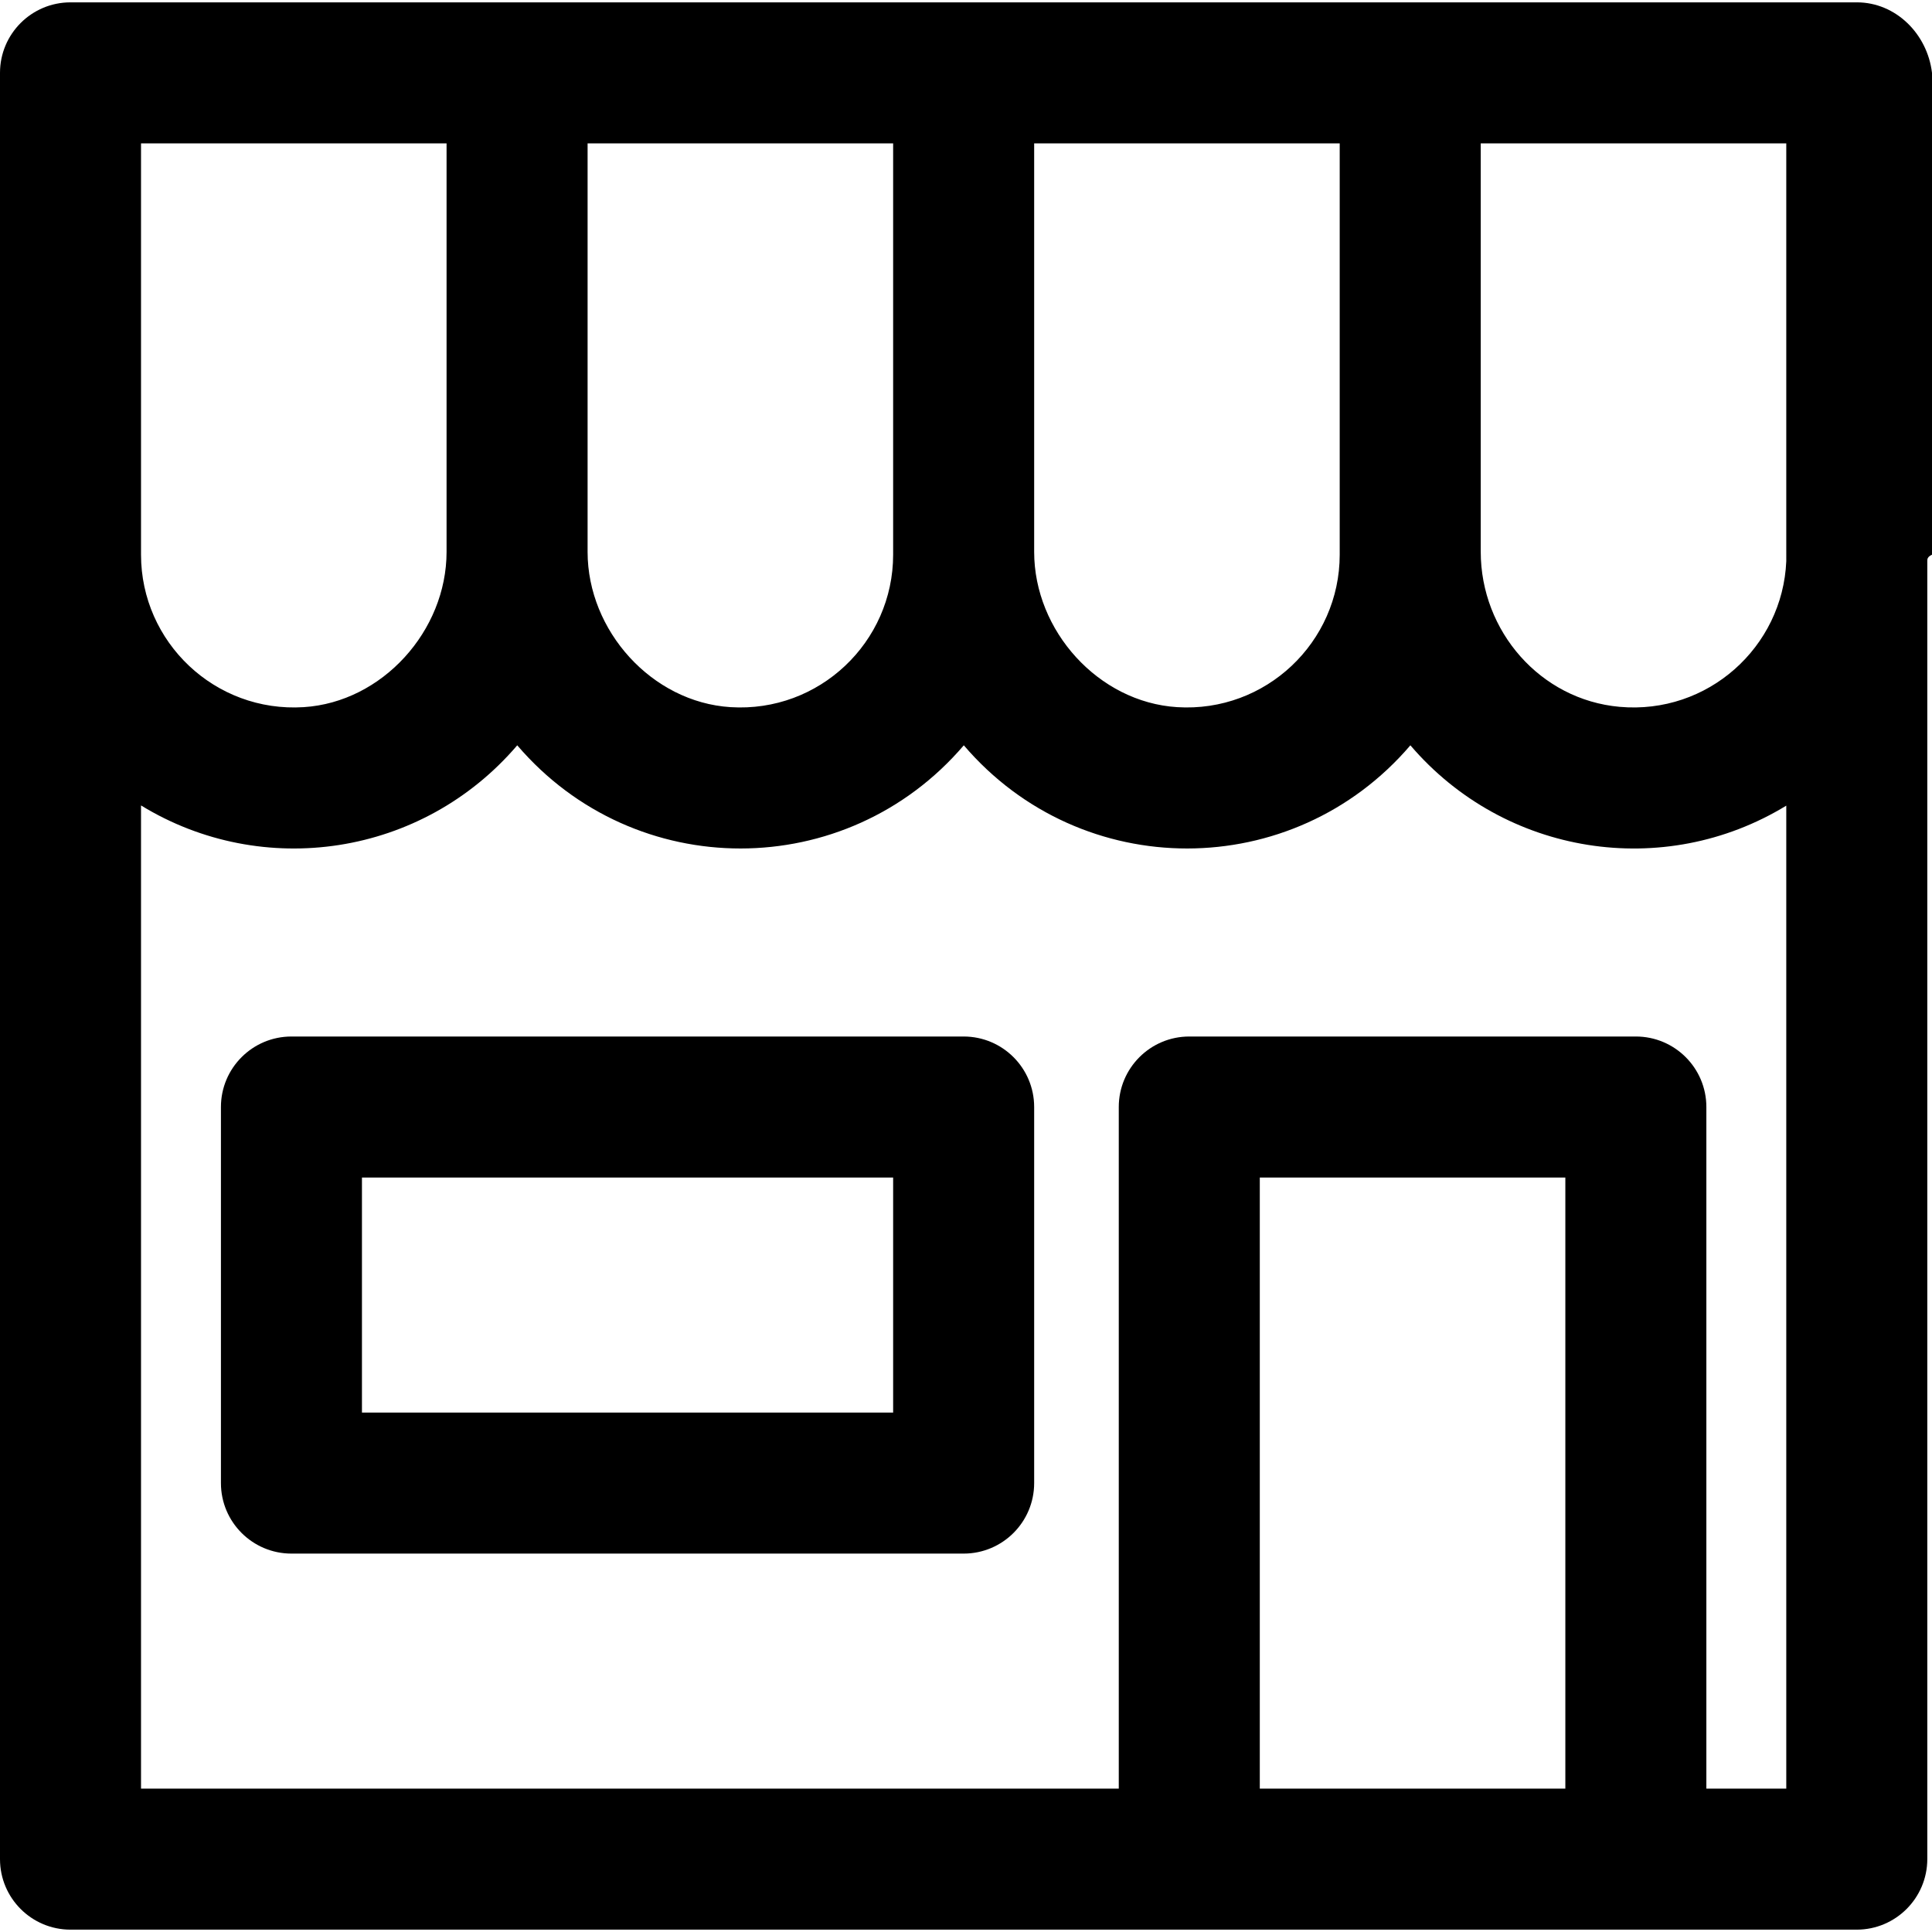
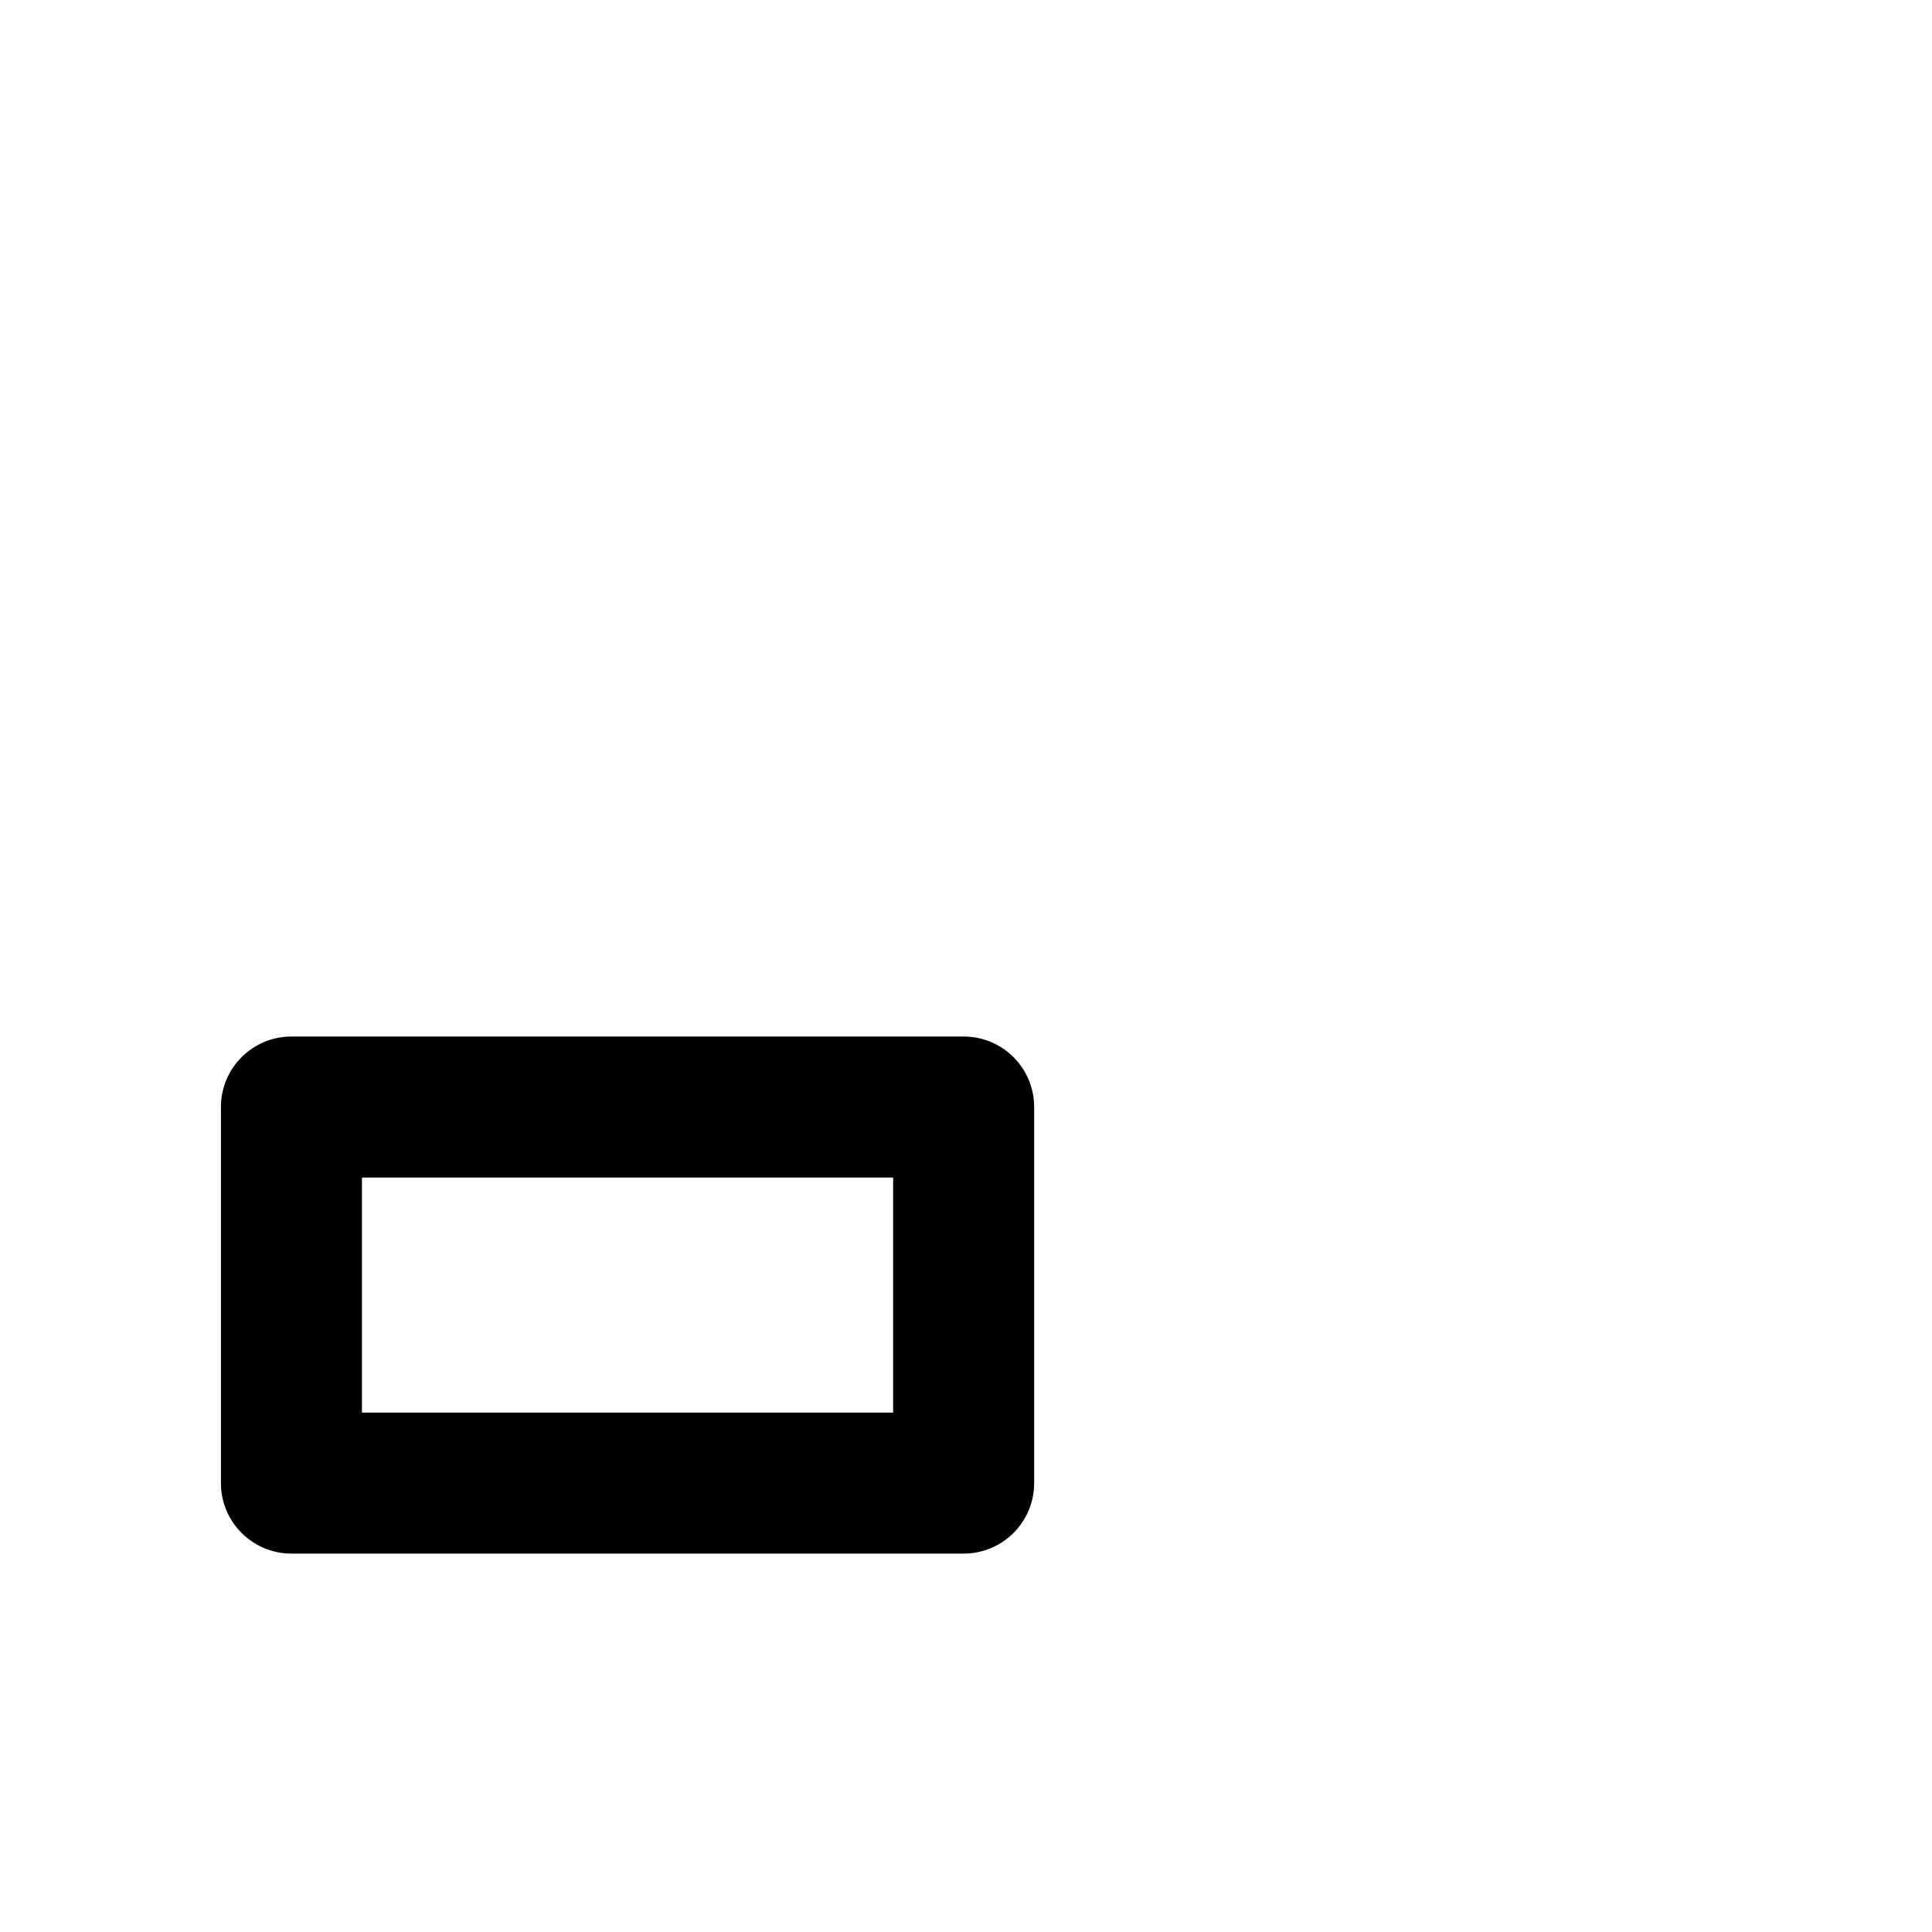
<svg xmlns="http://www.w3.org/2000/svg" version="1.1" id="Layer_1" x="0px" y="0px" viewBox="0 0 512 512" style="enable-background:new 0 0 512 512;" xml:space="preserve">
  <g>
    <g>
-       <path d="M492.091,0.623h-0.022c-6.295,0-467.151,0-473.338,0h-0.044C8.366,0.623,0,8.989,0,19.309v473.382    c0,10.32,8.366,18.686,18.686,18.686c0,0,459.82,0,473.36,0c10.32,0,18.686-8.366,18.709-18.686V148.724    c-0.009-0.576,0.022-1.147,1.246-1.727V19.309C510.777,8.989,502.41,0.623,492.091,0.623z M274.063,37.995h80.973v109.002    c0,23.191-19.599,41.891-43.104,40.403c-20.859-1.318-37.869-20.245-37.869-41.144V37.995z M155.718,37.995h80.973v109.002    c0,23.191-19.599,41.891-43.104,40.403c-20.859-1.318-37.869-20.245-37.869-41.144V37.995z M37.372,37.995h80.973v108.261    c0,20.9-17.011,39.826-37.869,41.146c-23.505,1.486-43.104-17.214-43.104-40.404V37.995z M414.832,474.005h-80.973V312.058h80.973    V474.005z M473.382,474.005h-21.178V293.372c0-10.32-8.366-18.686-18.686-18.686H315.173c-10.32,0-18.686,8.366-18.686,18.686    v180.633H37.372V213.448c32.231,19.733,74.512,13.533,99.703-15.932c31.198,36.49,87.207,36.419,118.345,0    c31.198,36.49,87.207,36.419,118.346,0c24.985,29.221,67.168,35.793,99.616,15.988V474.005z M473.382,148.724    c-0.961,22.745-20.777,40.697-44.196,38.592c-20.983-1.886-36.777-20.034-36.777-41.102V37.995h80.973V148.724z" />
-     </g>
+       </g>
  </g>
  <g>
    <g>
      <path d="M255.377,274.686H77.236c-10.32,0-18.686,8.366-18.686,18.686v99.659c0,10.32,8.366,18.686,18.686,18.686h178.141    c10.32,0,18.686-8.366,18.686-18.686v-99.659C274.063,283.053,265.697,274.686,255.377,274.686z M236.691,374.346H95.922v-62.287    h140.769V374.346z" />
    </g>
  </g>
  <g>
</g>
  <g>
</g>
  <g>
</g>
  <g>
</g>
  <g>
</g>
  <g>
</g>
  <g>
</g>
  <g>
</g>
  <g>
</g>
  <g>
</g>
  <g>
</g>
  <g>
</g>
  <g>
</g>
  <g>
</g>
  <g>
</g>
</svg>